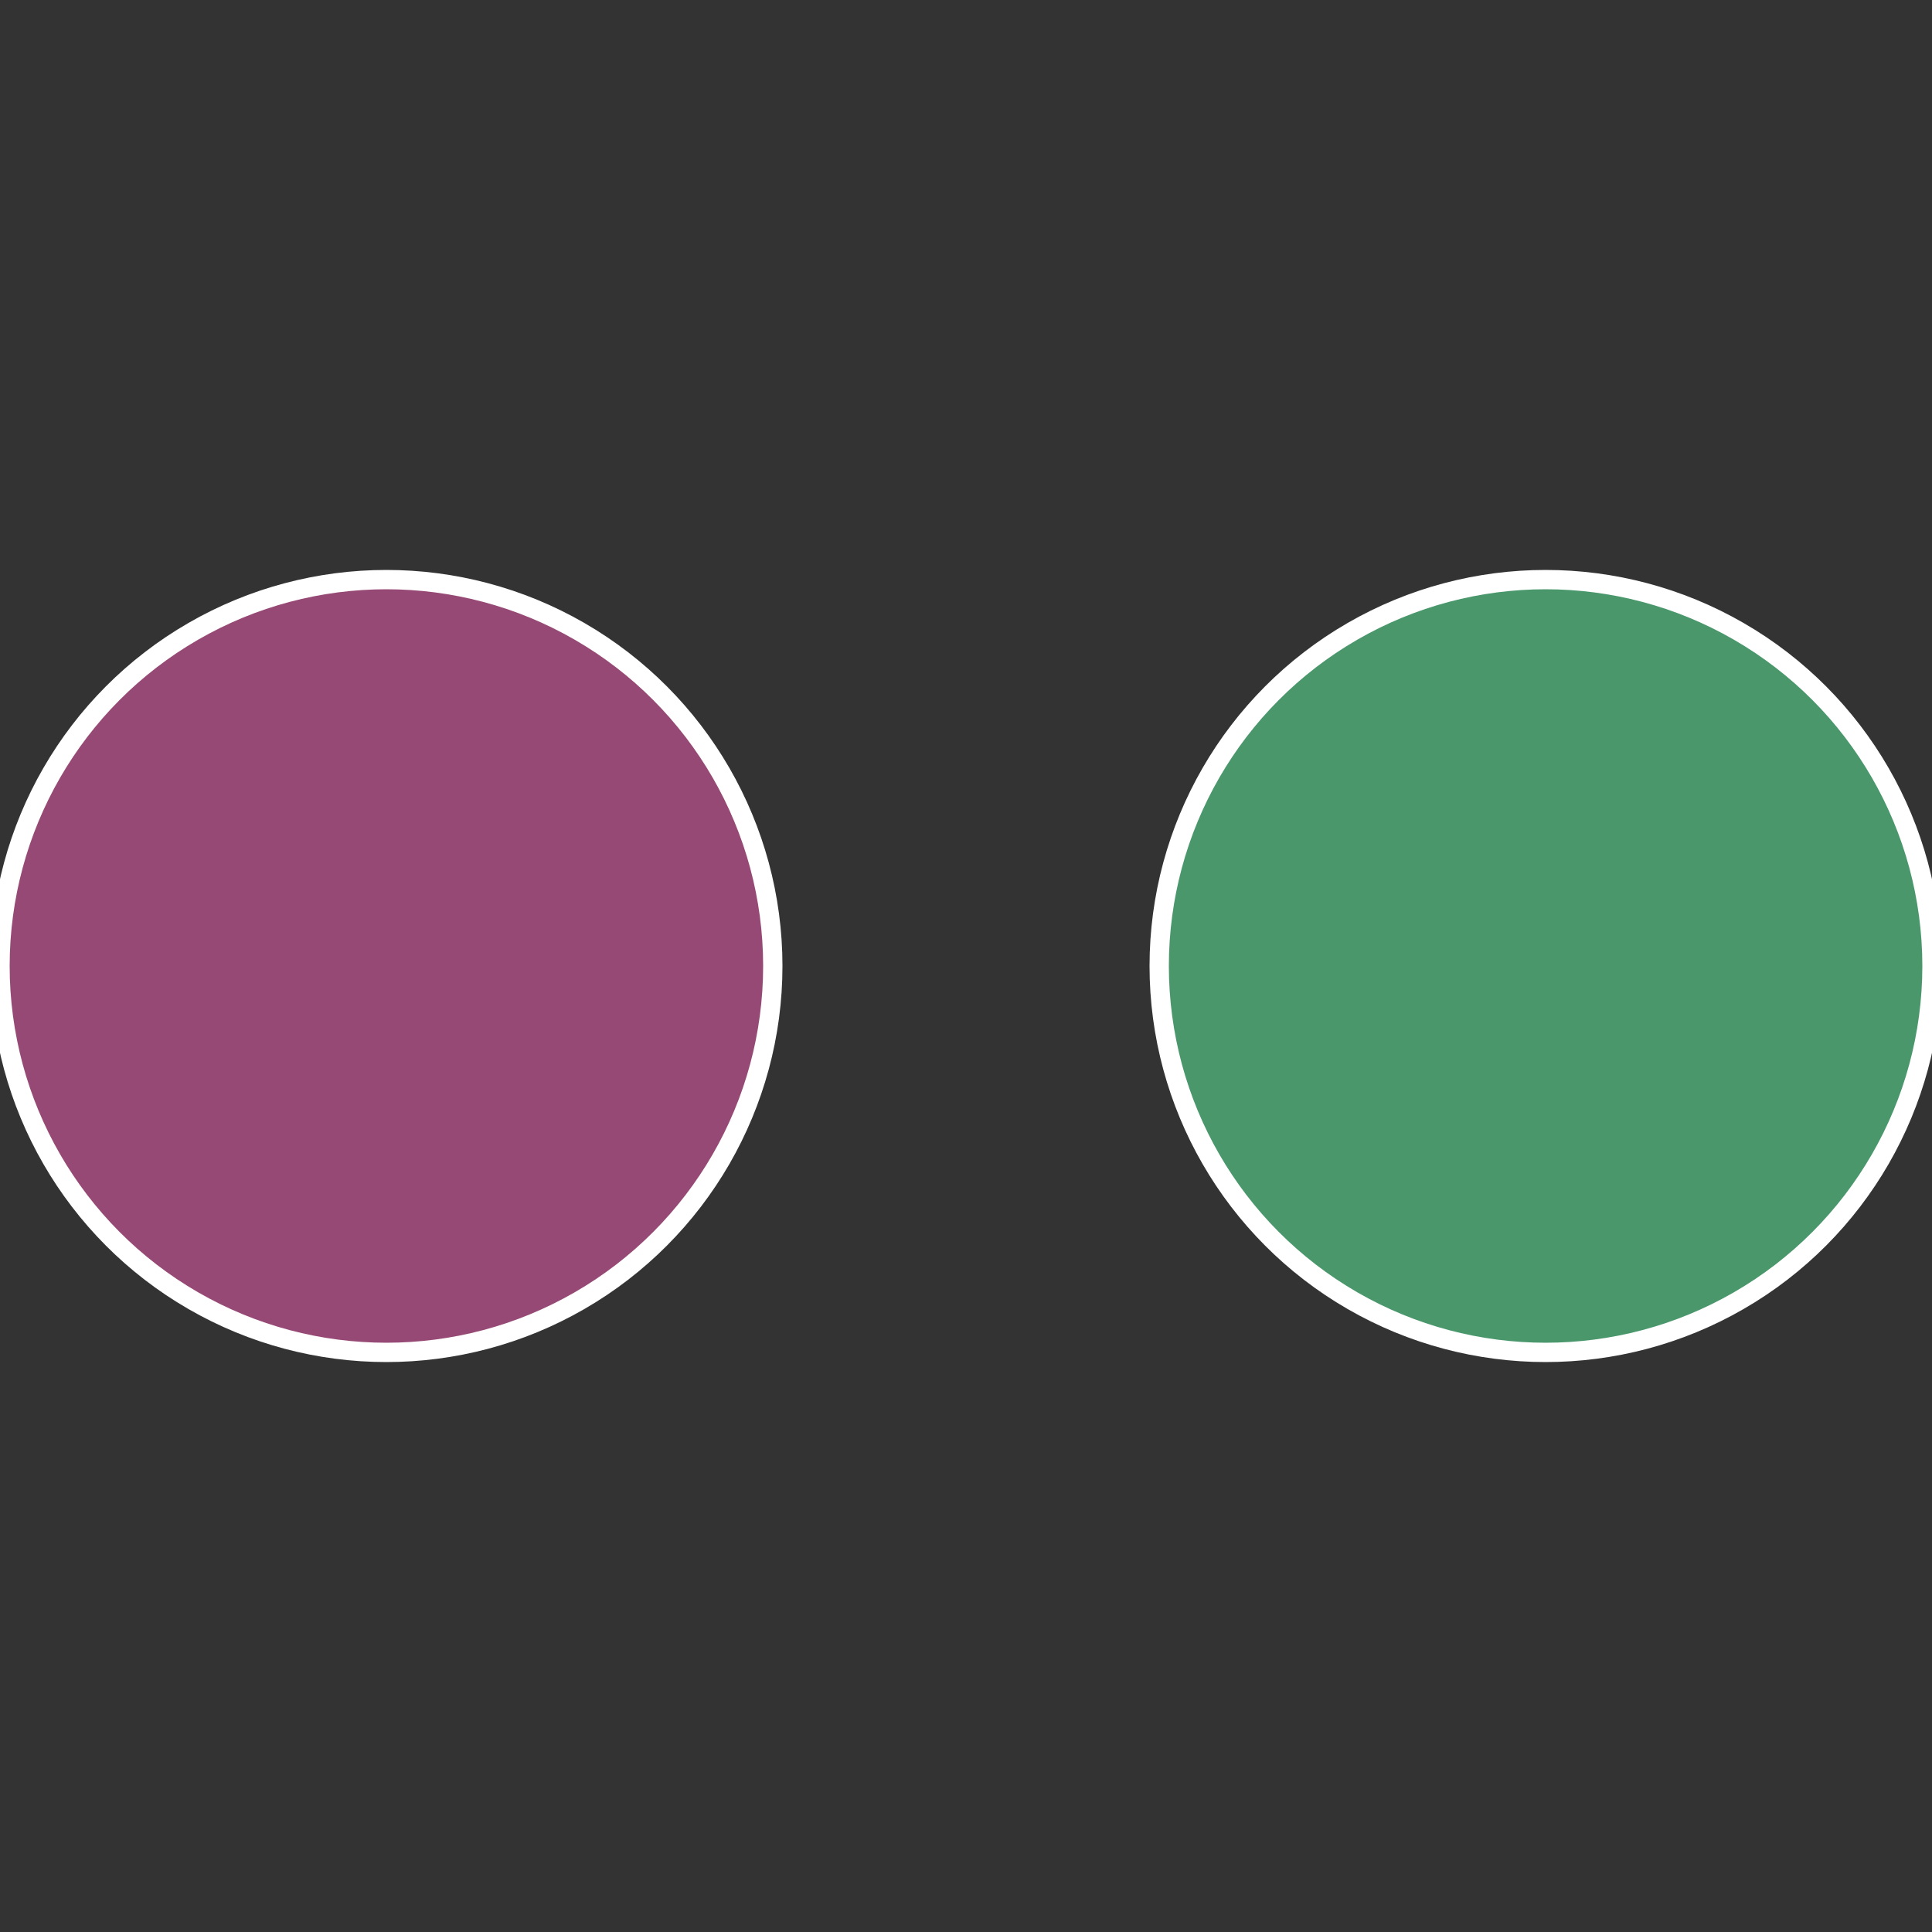
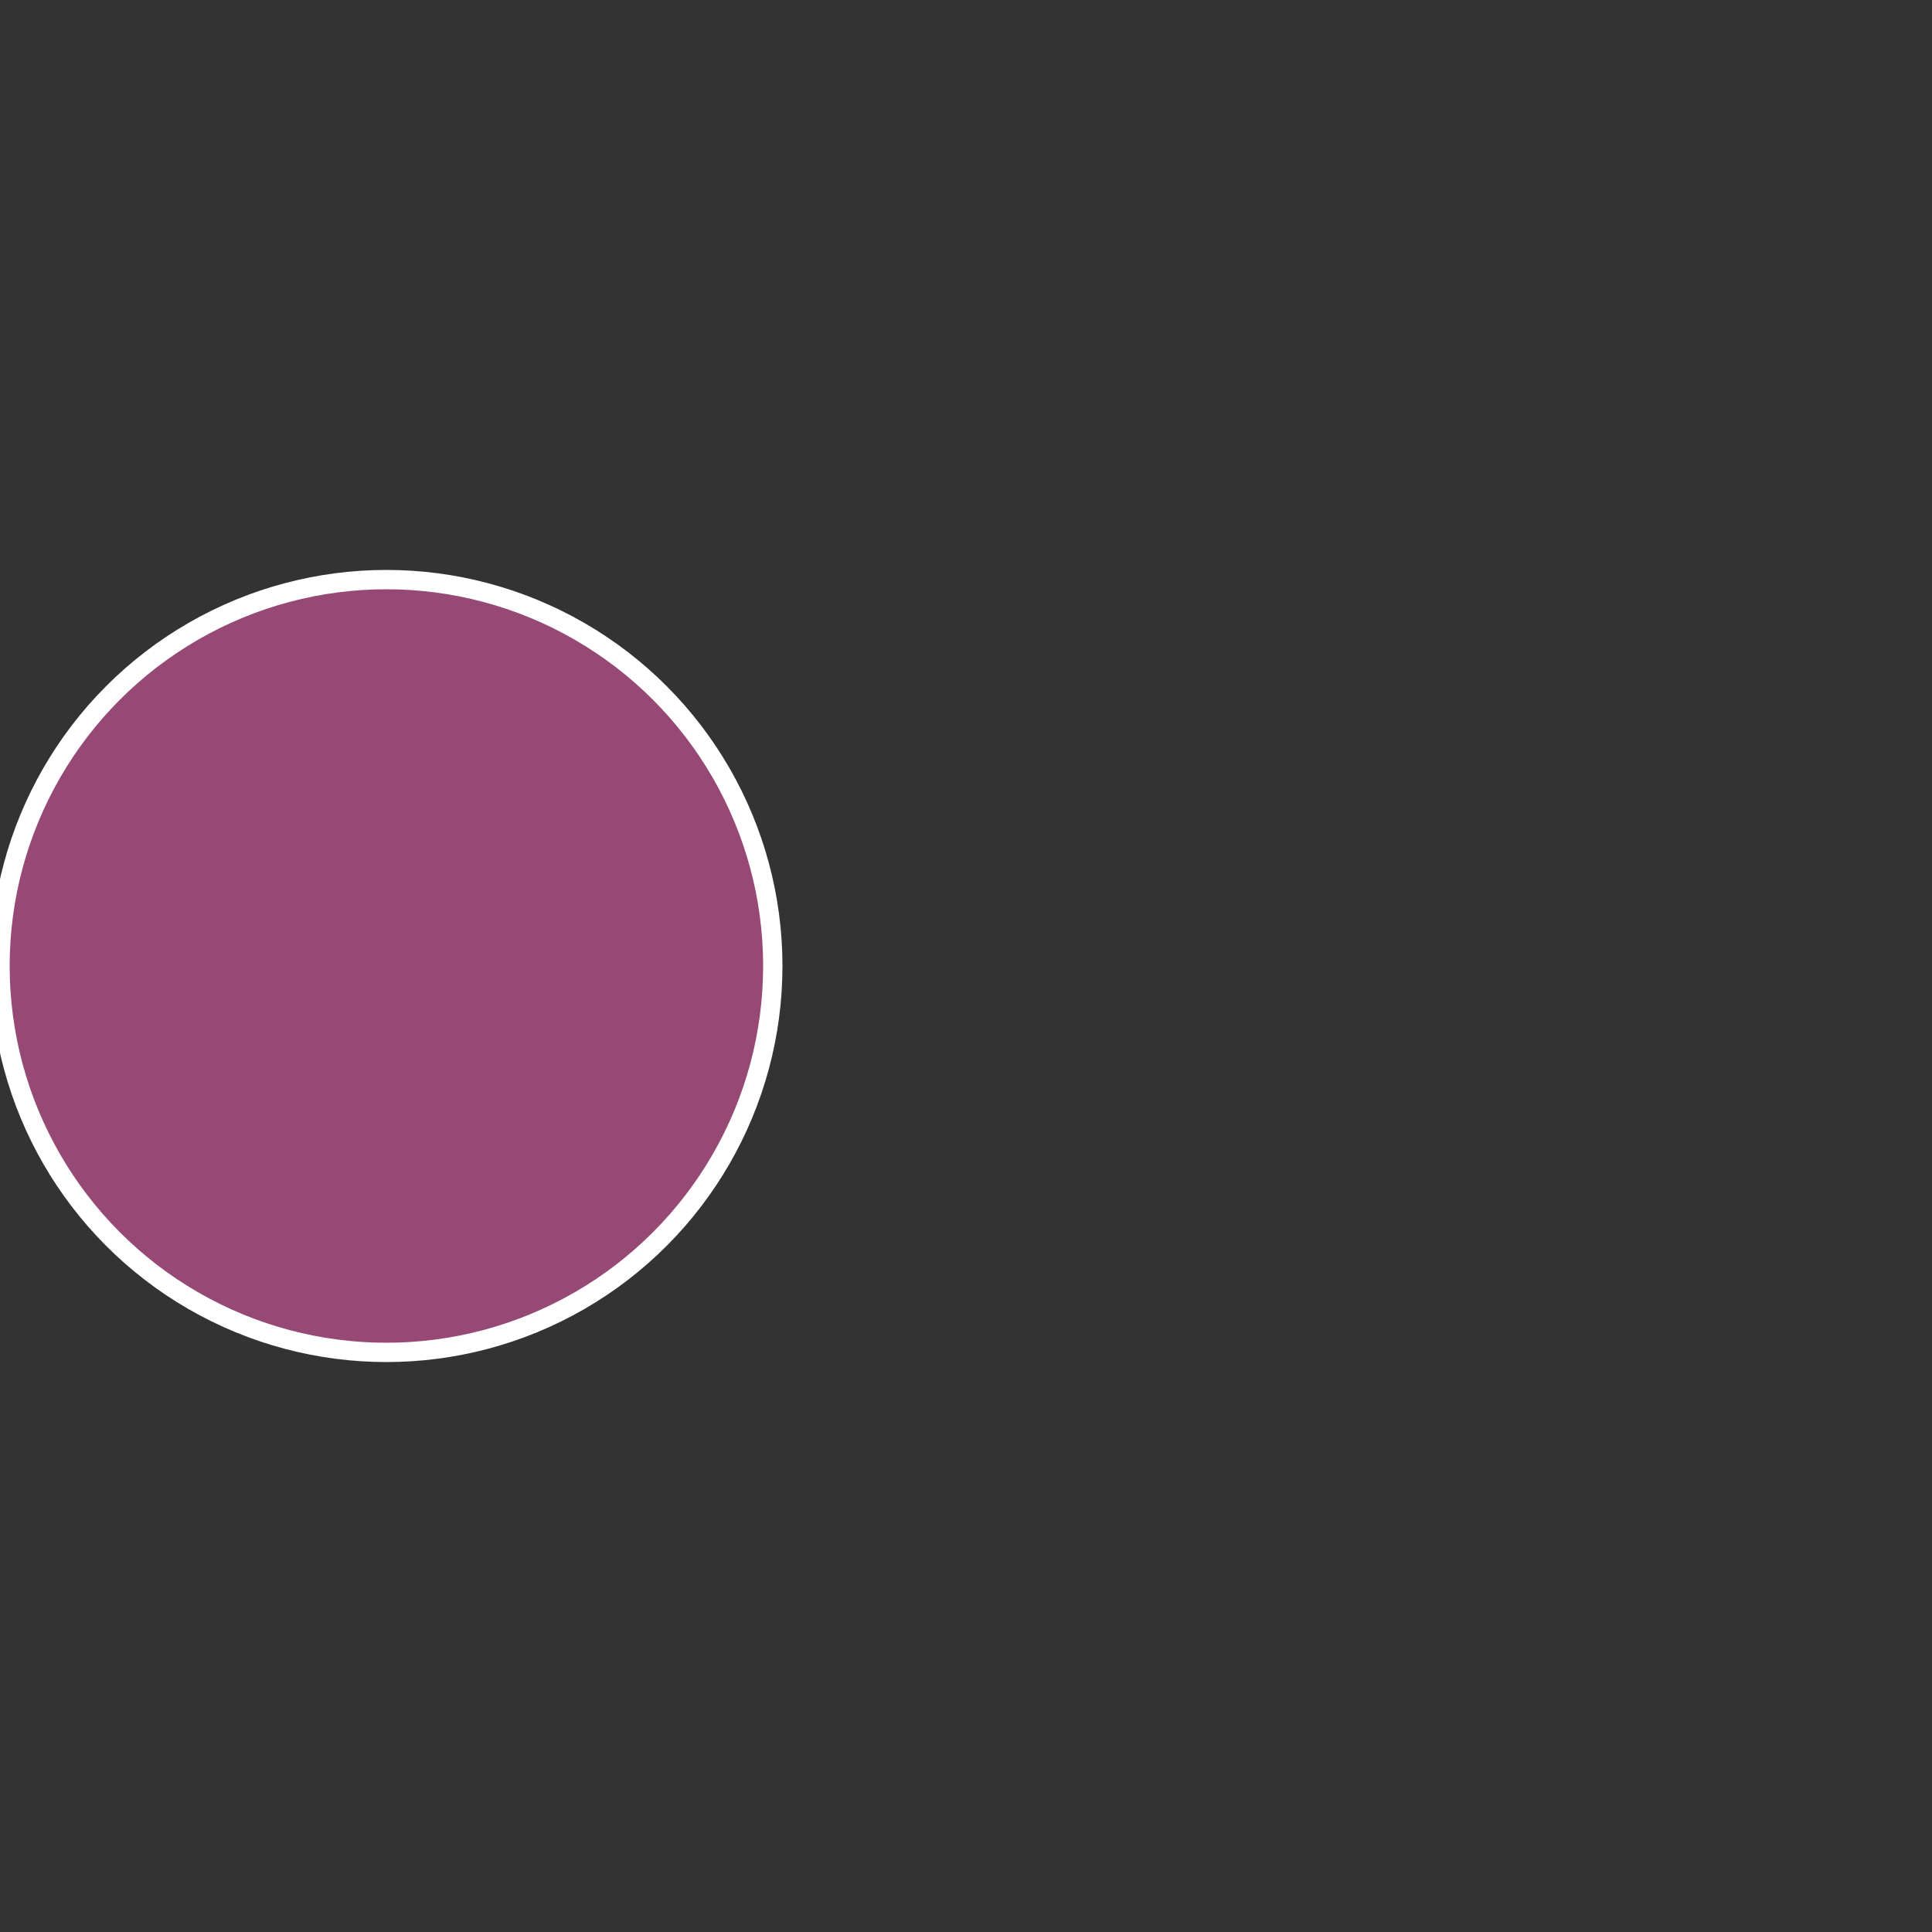
<svg xmlns="http://www.w3.org/2000/svg" width="500" height="500" viewBox="-1 -1 2 2">
  <rect x="-1" y="-1" width="2" height="2" fill="#333333" stroke="none" />
-   <circle cx="0.6" cy="0" r="0.4" fill="#49976b" stroke="#fff" stroke-width="1%" />
  <circle cx="-0.6" cy="7.3478807948841E-17" r="0.4" fill="#974975" stroke="#fff" stroke-width="1%" />
</svg>